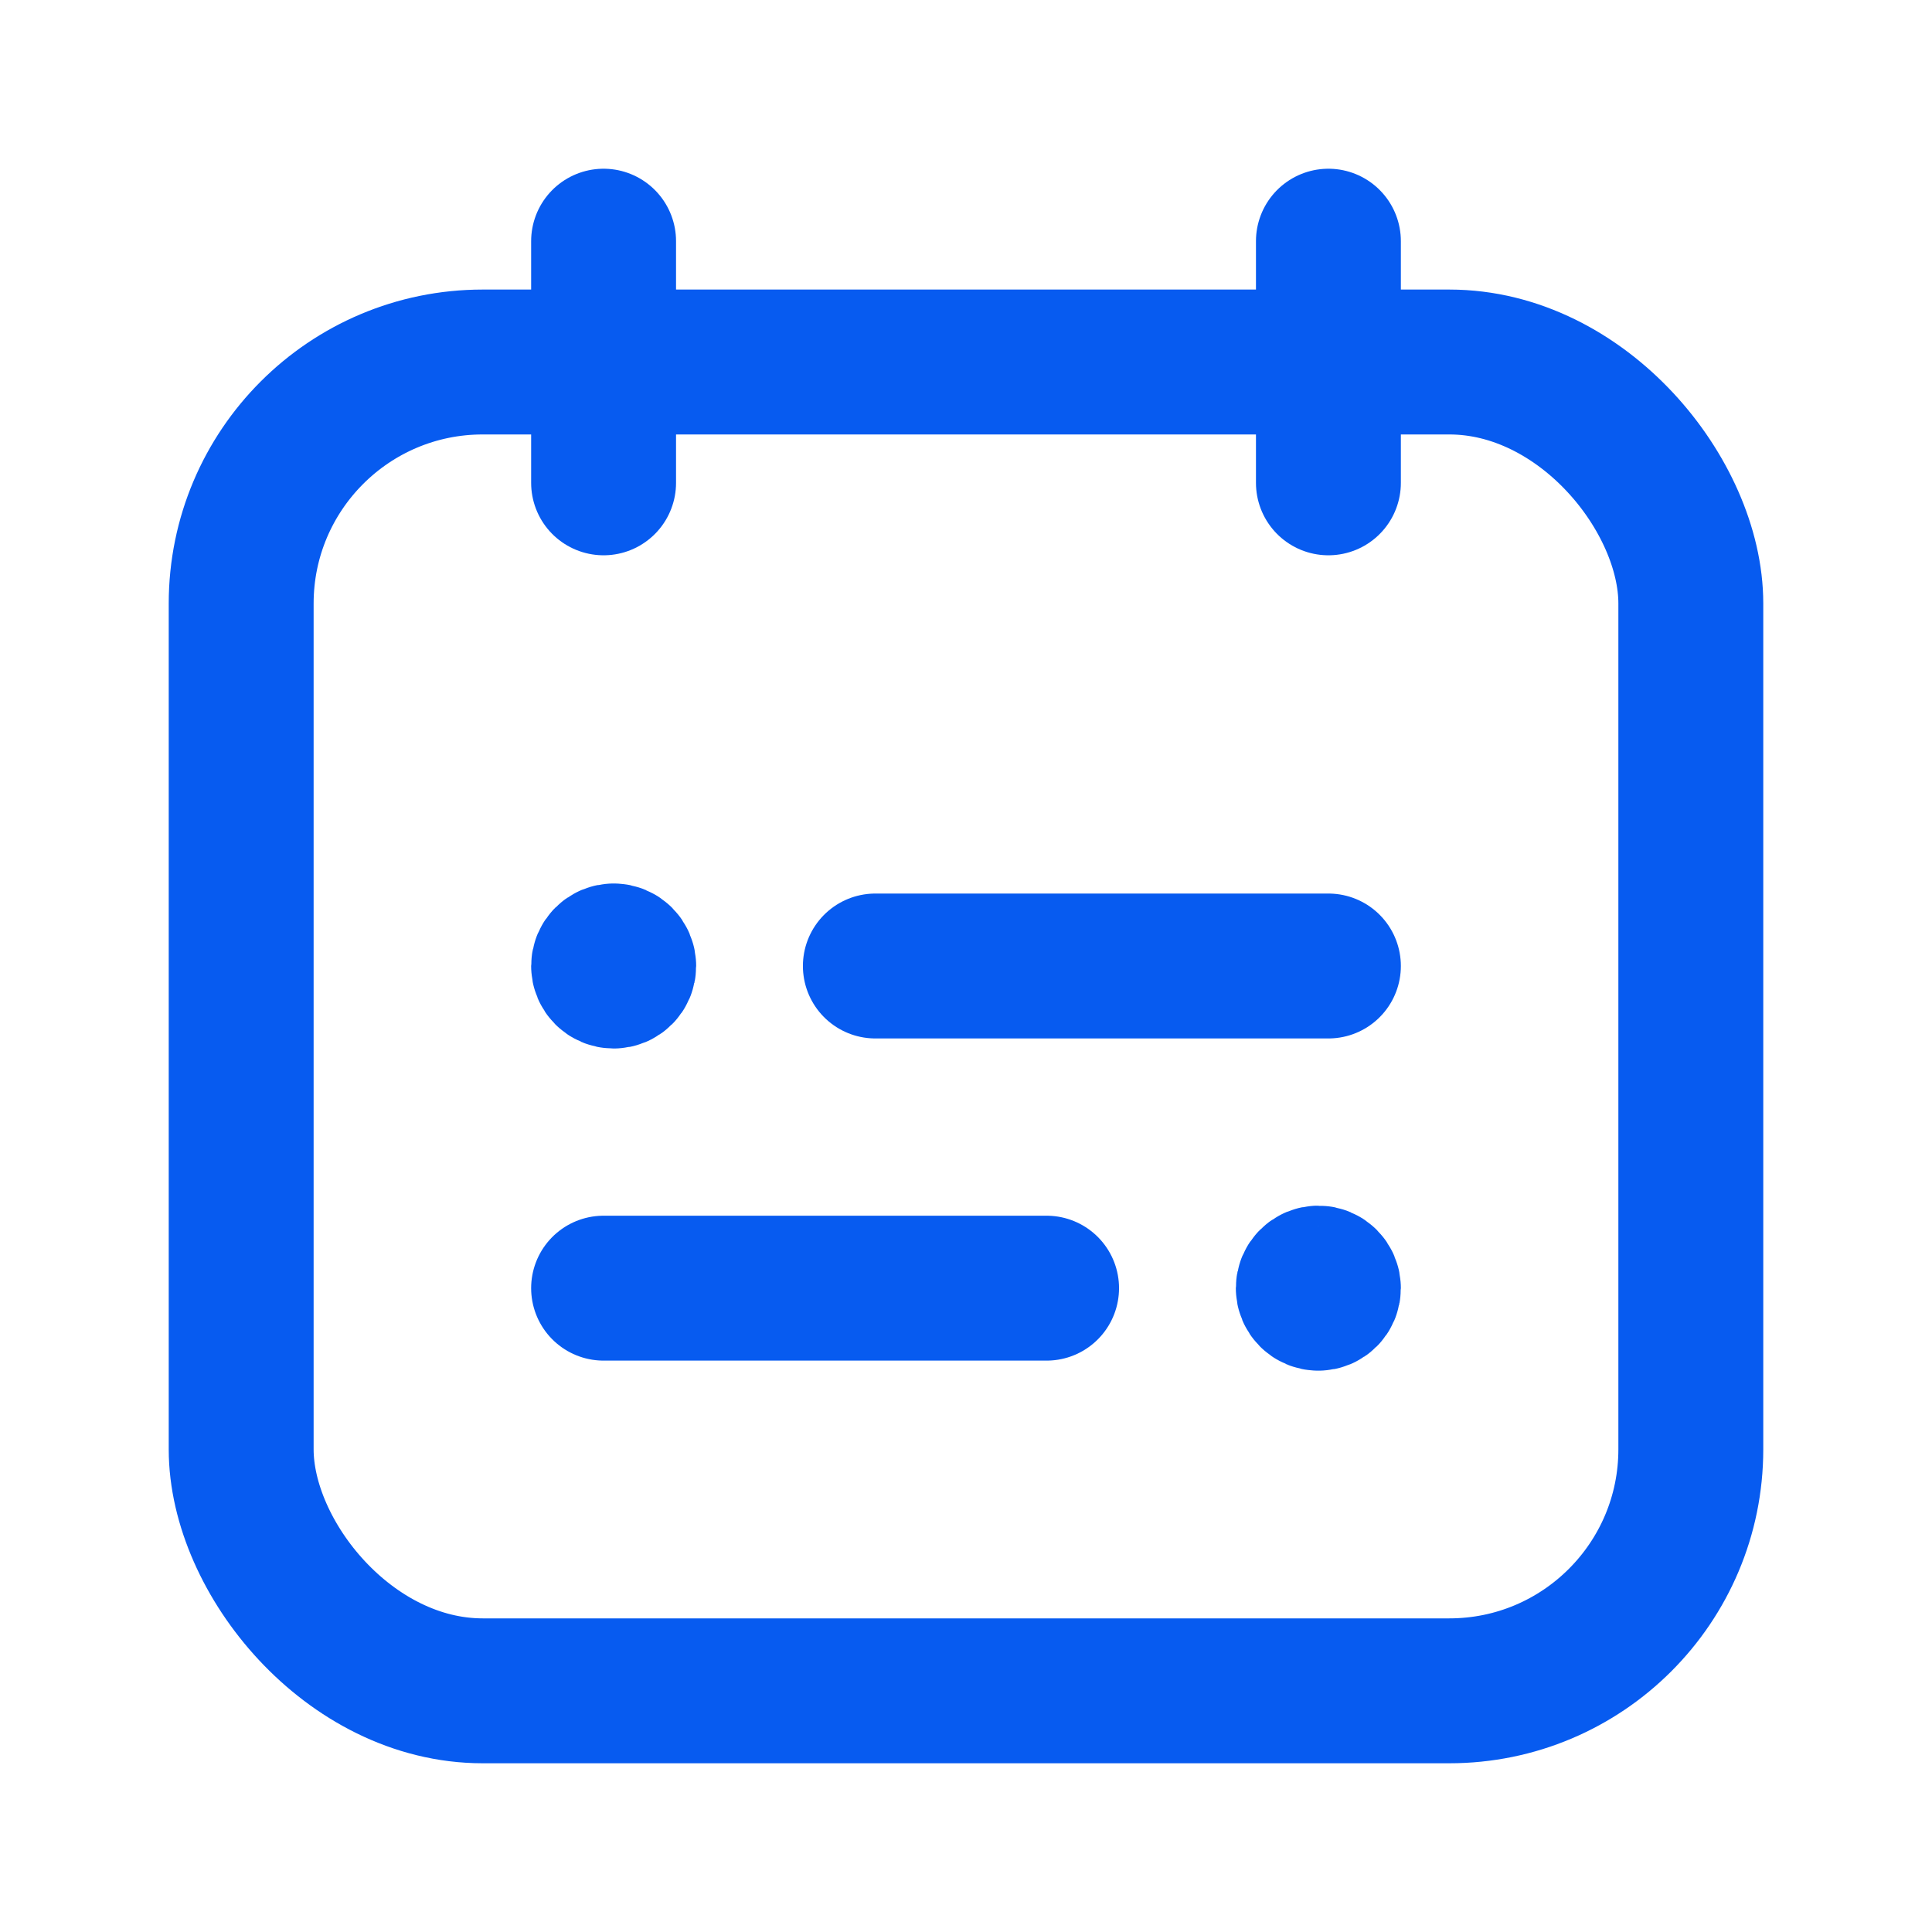
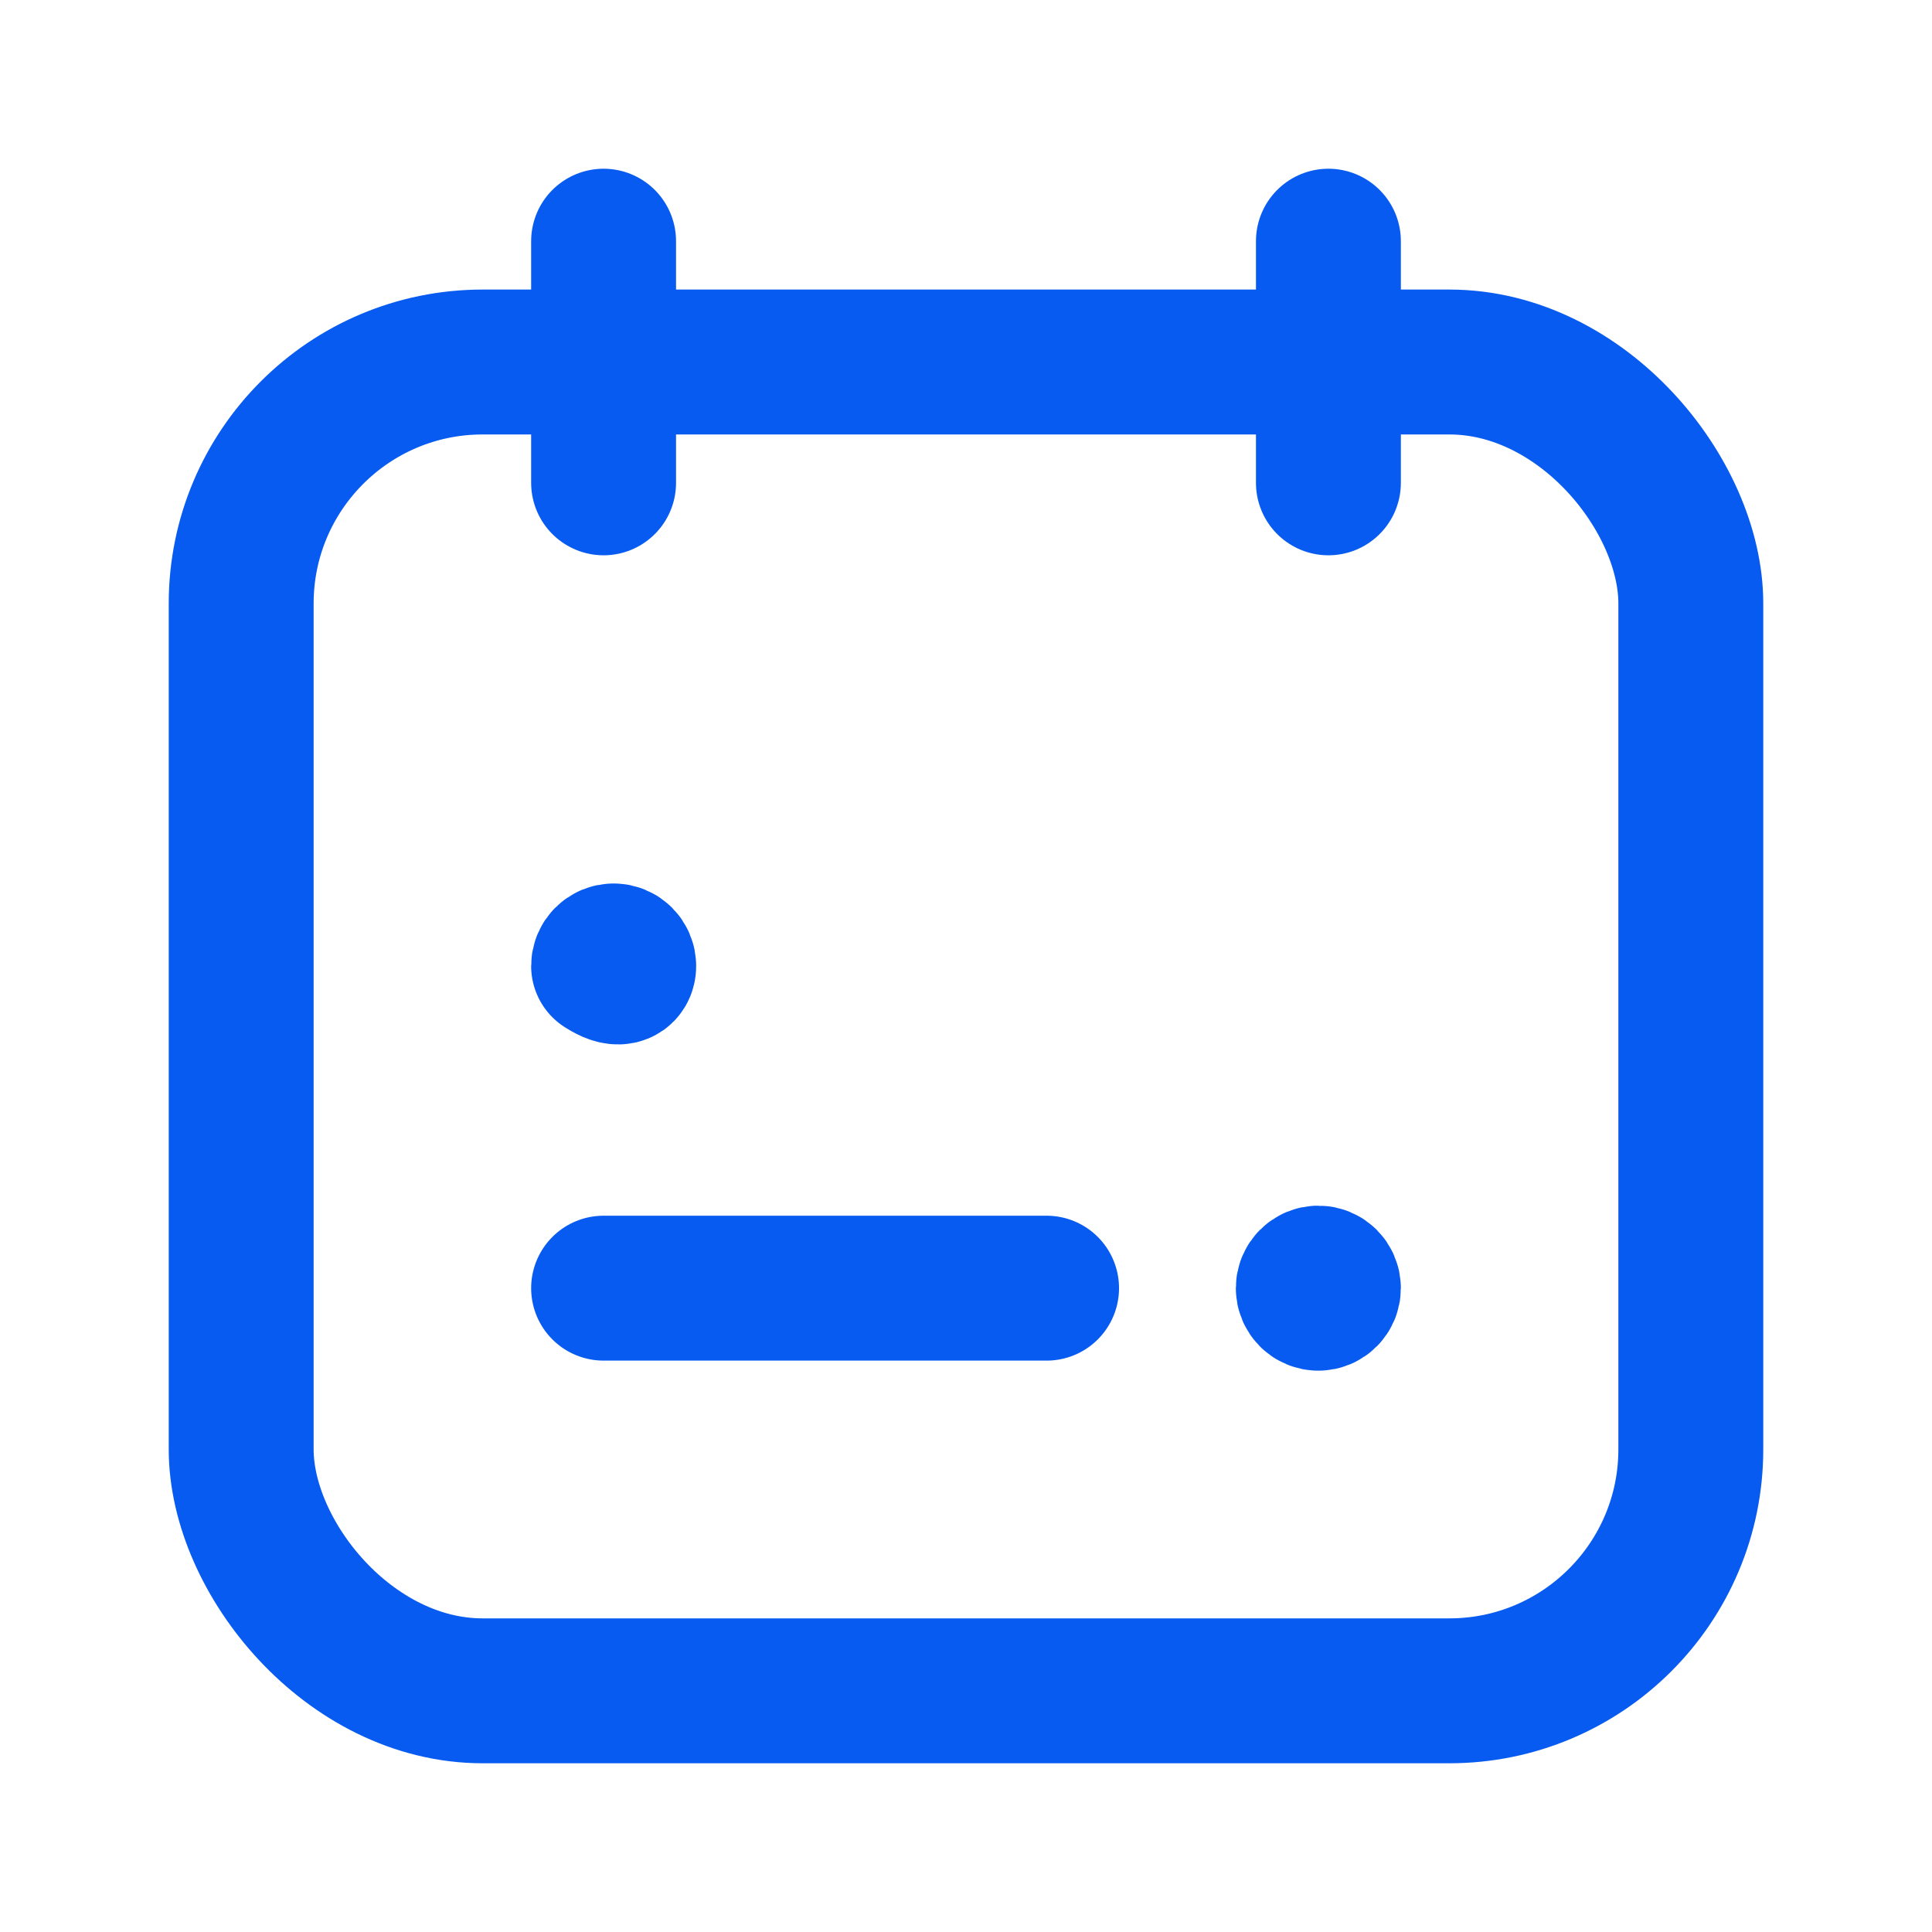
<svg xmlns="http://www.w3.org/2000/svg" width="24" height="24" viewBox="0 0 24 24" fill="none">
  <g id="Group">
    <path id="Path" d="M7.498 2.996V5.998" stroke="#075BF0" stroke-width="1.8" stroke-linecap="round" stroke-linejoin="round" />
    <path id="Path_2" d="M16.502 2.996V5.998" stroke="#075BF0" stroke-width="1.8" stroke-linecap="round" stroke-linejoin="round" />
    <rect id="Rectangle" x="2.996" y="4.497" width="18.008" height="16.507" rx="3" stroke="#075BF0" stroke-width="1.8" stroke-linecap="round" stroke-linejoin="round" />
    <path id="Path_3" d="M7.498 16.002H13.001" stroke="#075BF0" stroke-width="1.8" stroke-linecap="round" stroke-linejoin="round" />
    <path id="Path_4" d="M16.377 16.127C16.446 16.127 16.502 16.071 16.502 16.002C16.502 15.933 16.446 15.877 16.377 15.877C16.308 15.877 16.252 15.933 16.252 16.002C16.252 16.071 16.308 16.127 16.377 16.127" stroke="#075BF0" stroke-width="1.8" stroke-linecap="round" stroke-linejoin="round" />
-     <path id="Path_5" d="M16.502 12H10.874" stroke="#075BF0" stroke-width="1.8" stroke-linecap="round" stroke-linejoin="round" />
-     <path id="Path_6" d="M7.623 11.875C7.554 11.875 7.498 11.931 7.498 12C7.498 12.069 7.554 12.125 7.623 12.125C7.692 12.125 7.748 12.069 7.748 12C7.748 11.931 7.692 11.875 7.623 11.875" stroke="#075BF0" stroke-width="1.8" stroke-linecap="round" stroke-linejoin="round" />
+     <path id="Path_6" d="M7.623 11.875C7.554 11.875 7.498 11.931 7.498 12C7.692 12.125 7.748 12.069 7.748 12C7.748 11.931 7.692 11.875 7.623 11.875" stroke="#075BF0" stroke-width="1.8" stroke-linecap="round" stroke-linejoin="round" />
  </g>
</svg>